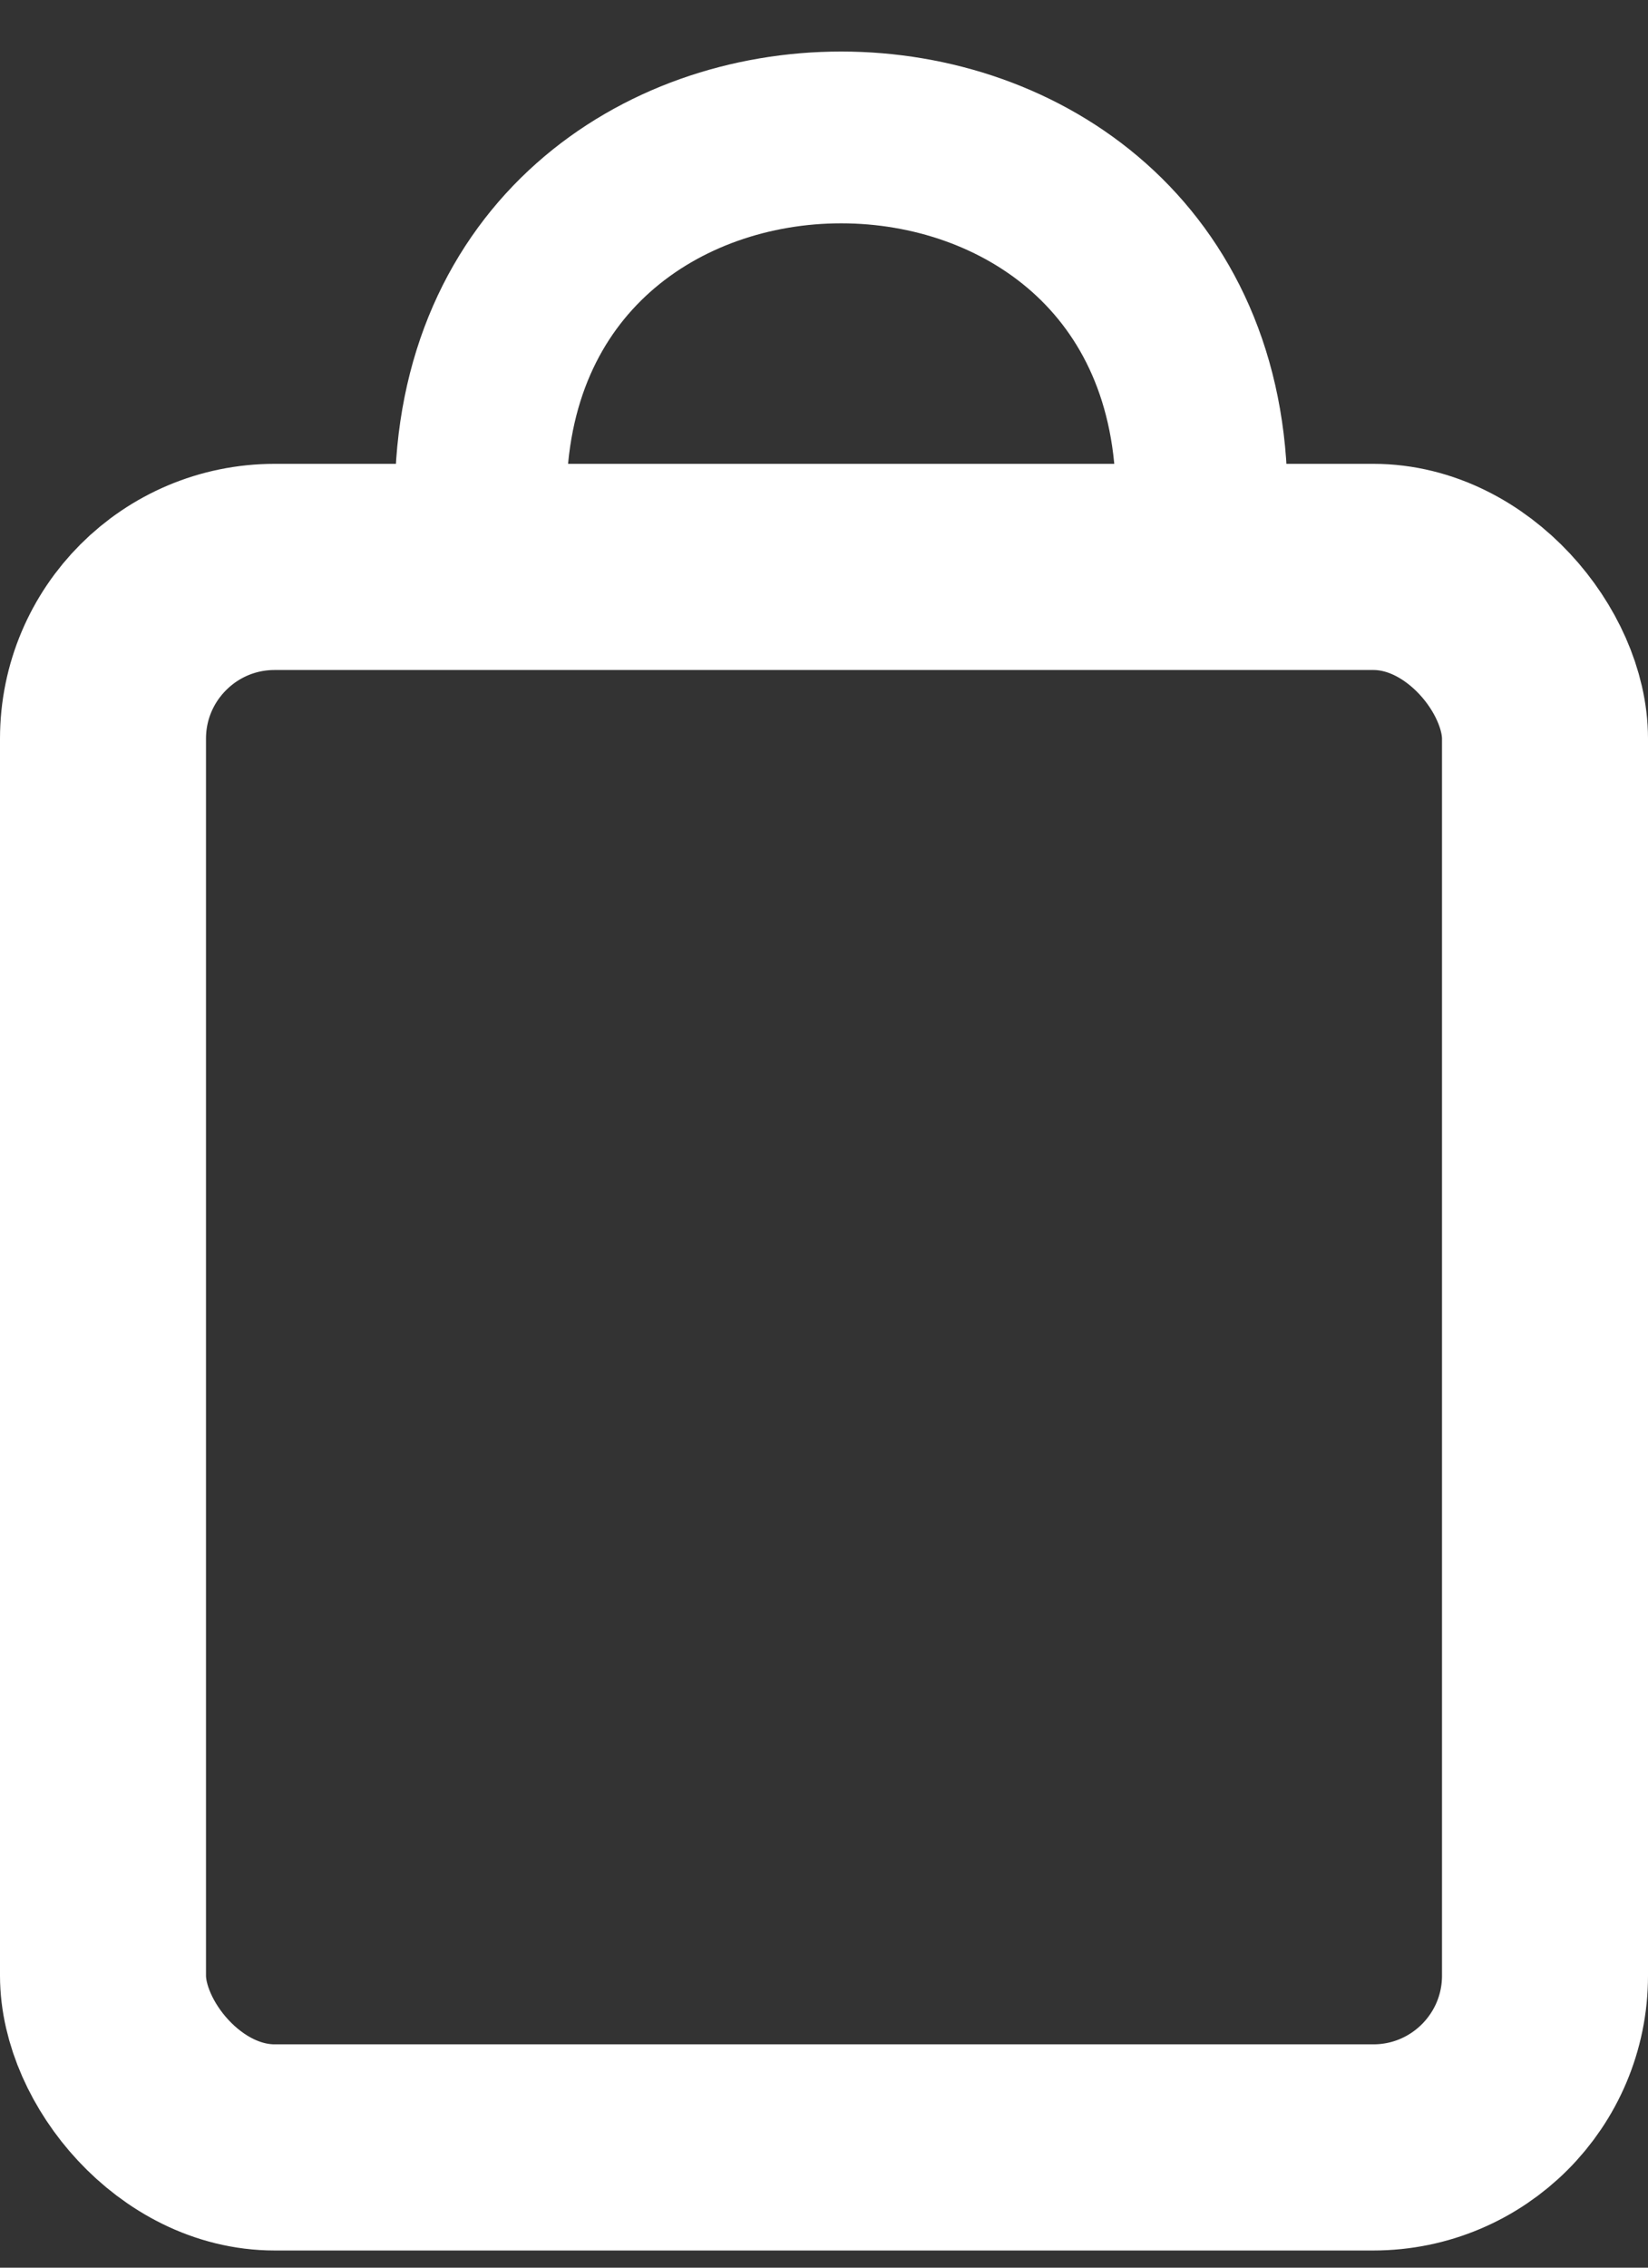
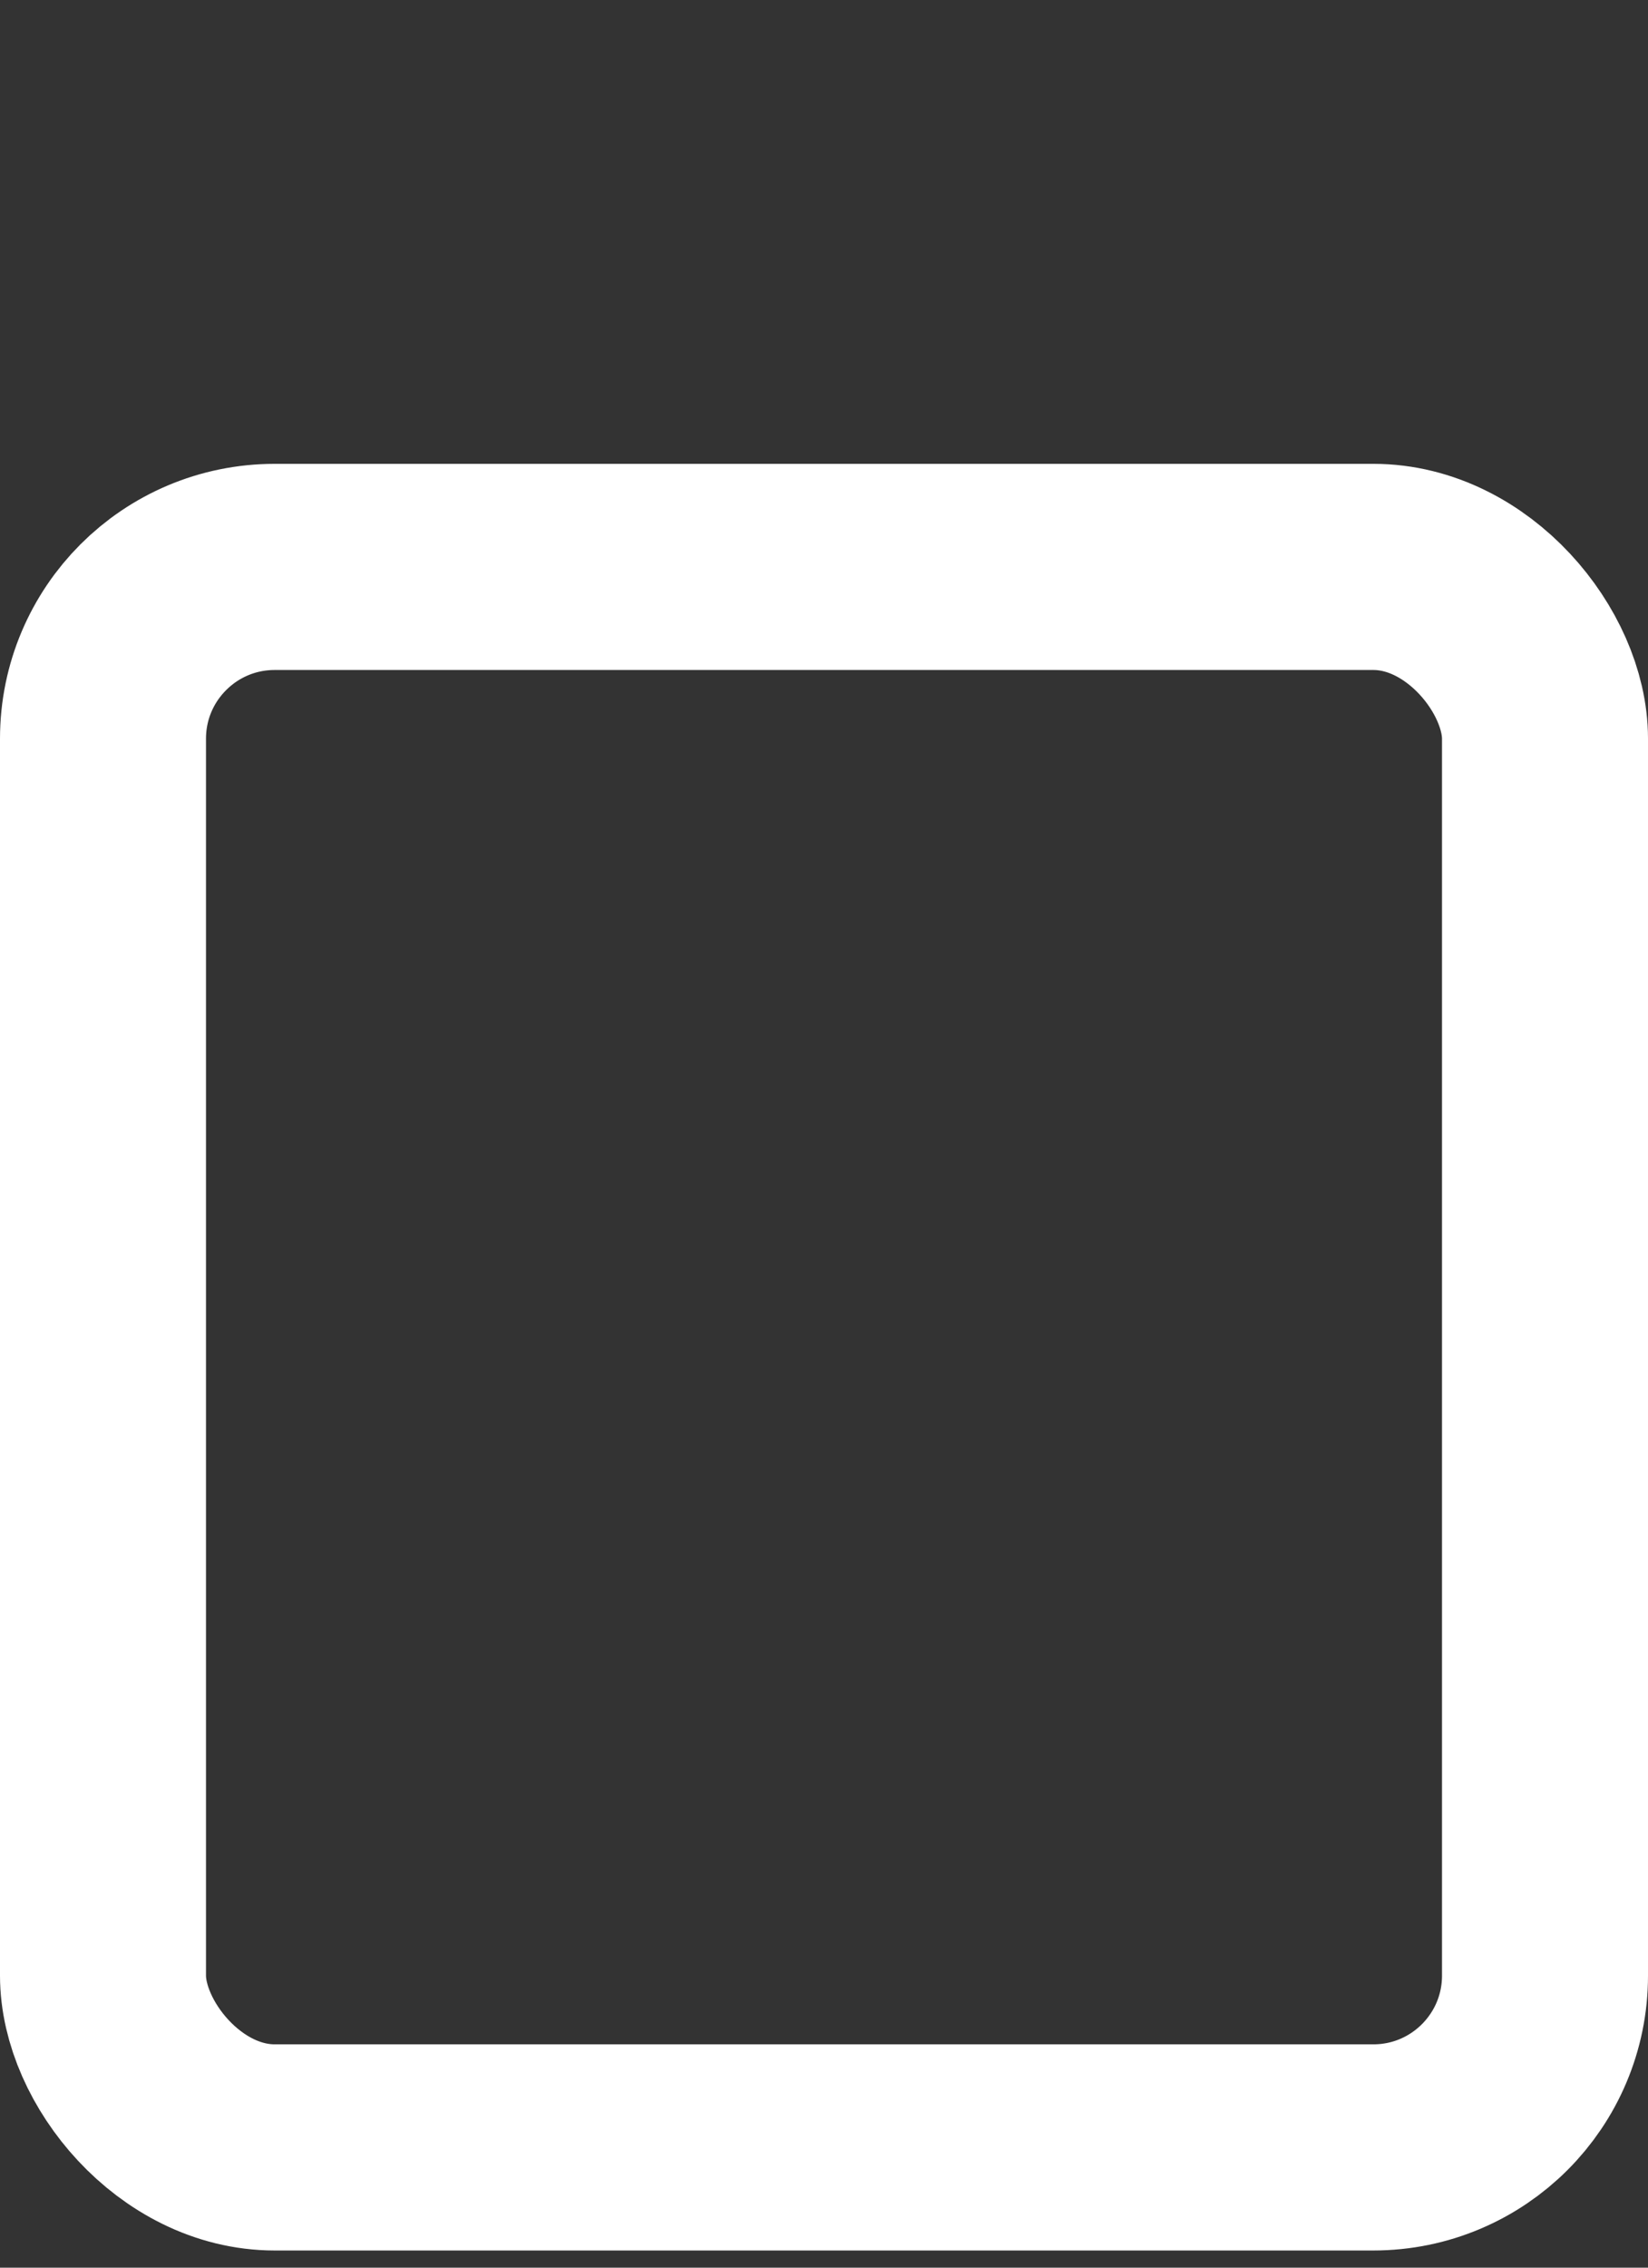
<svg xmlns="http://www.w3.org/2000/svg" width="24" height="33" viewBox="0 0 24 33" fill="none">
  <rect x="0" y="0" width="24" height="33" fill="#333333" stroke="none" />
  <rect x="1.5" y="8.25" width="21" height="23" rx="2.5" stroke="white" stroke-width="3" />
-   <path d="M7 7.25C7 0.25 17.5 0.25 17.5 7.25" stroke="white" stroke-width="2.5" />
</svg>